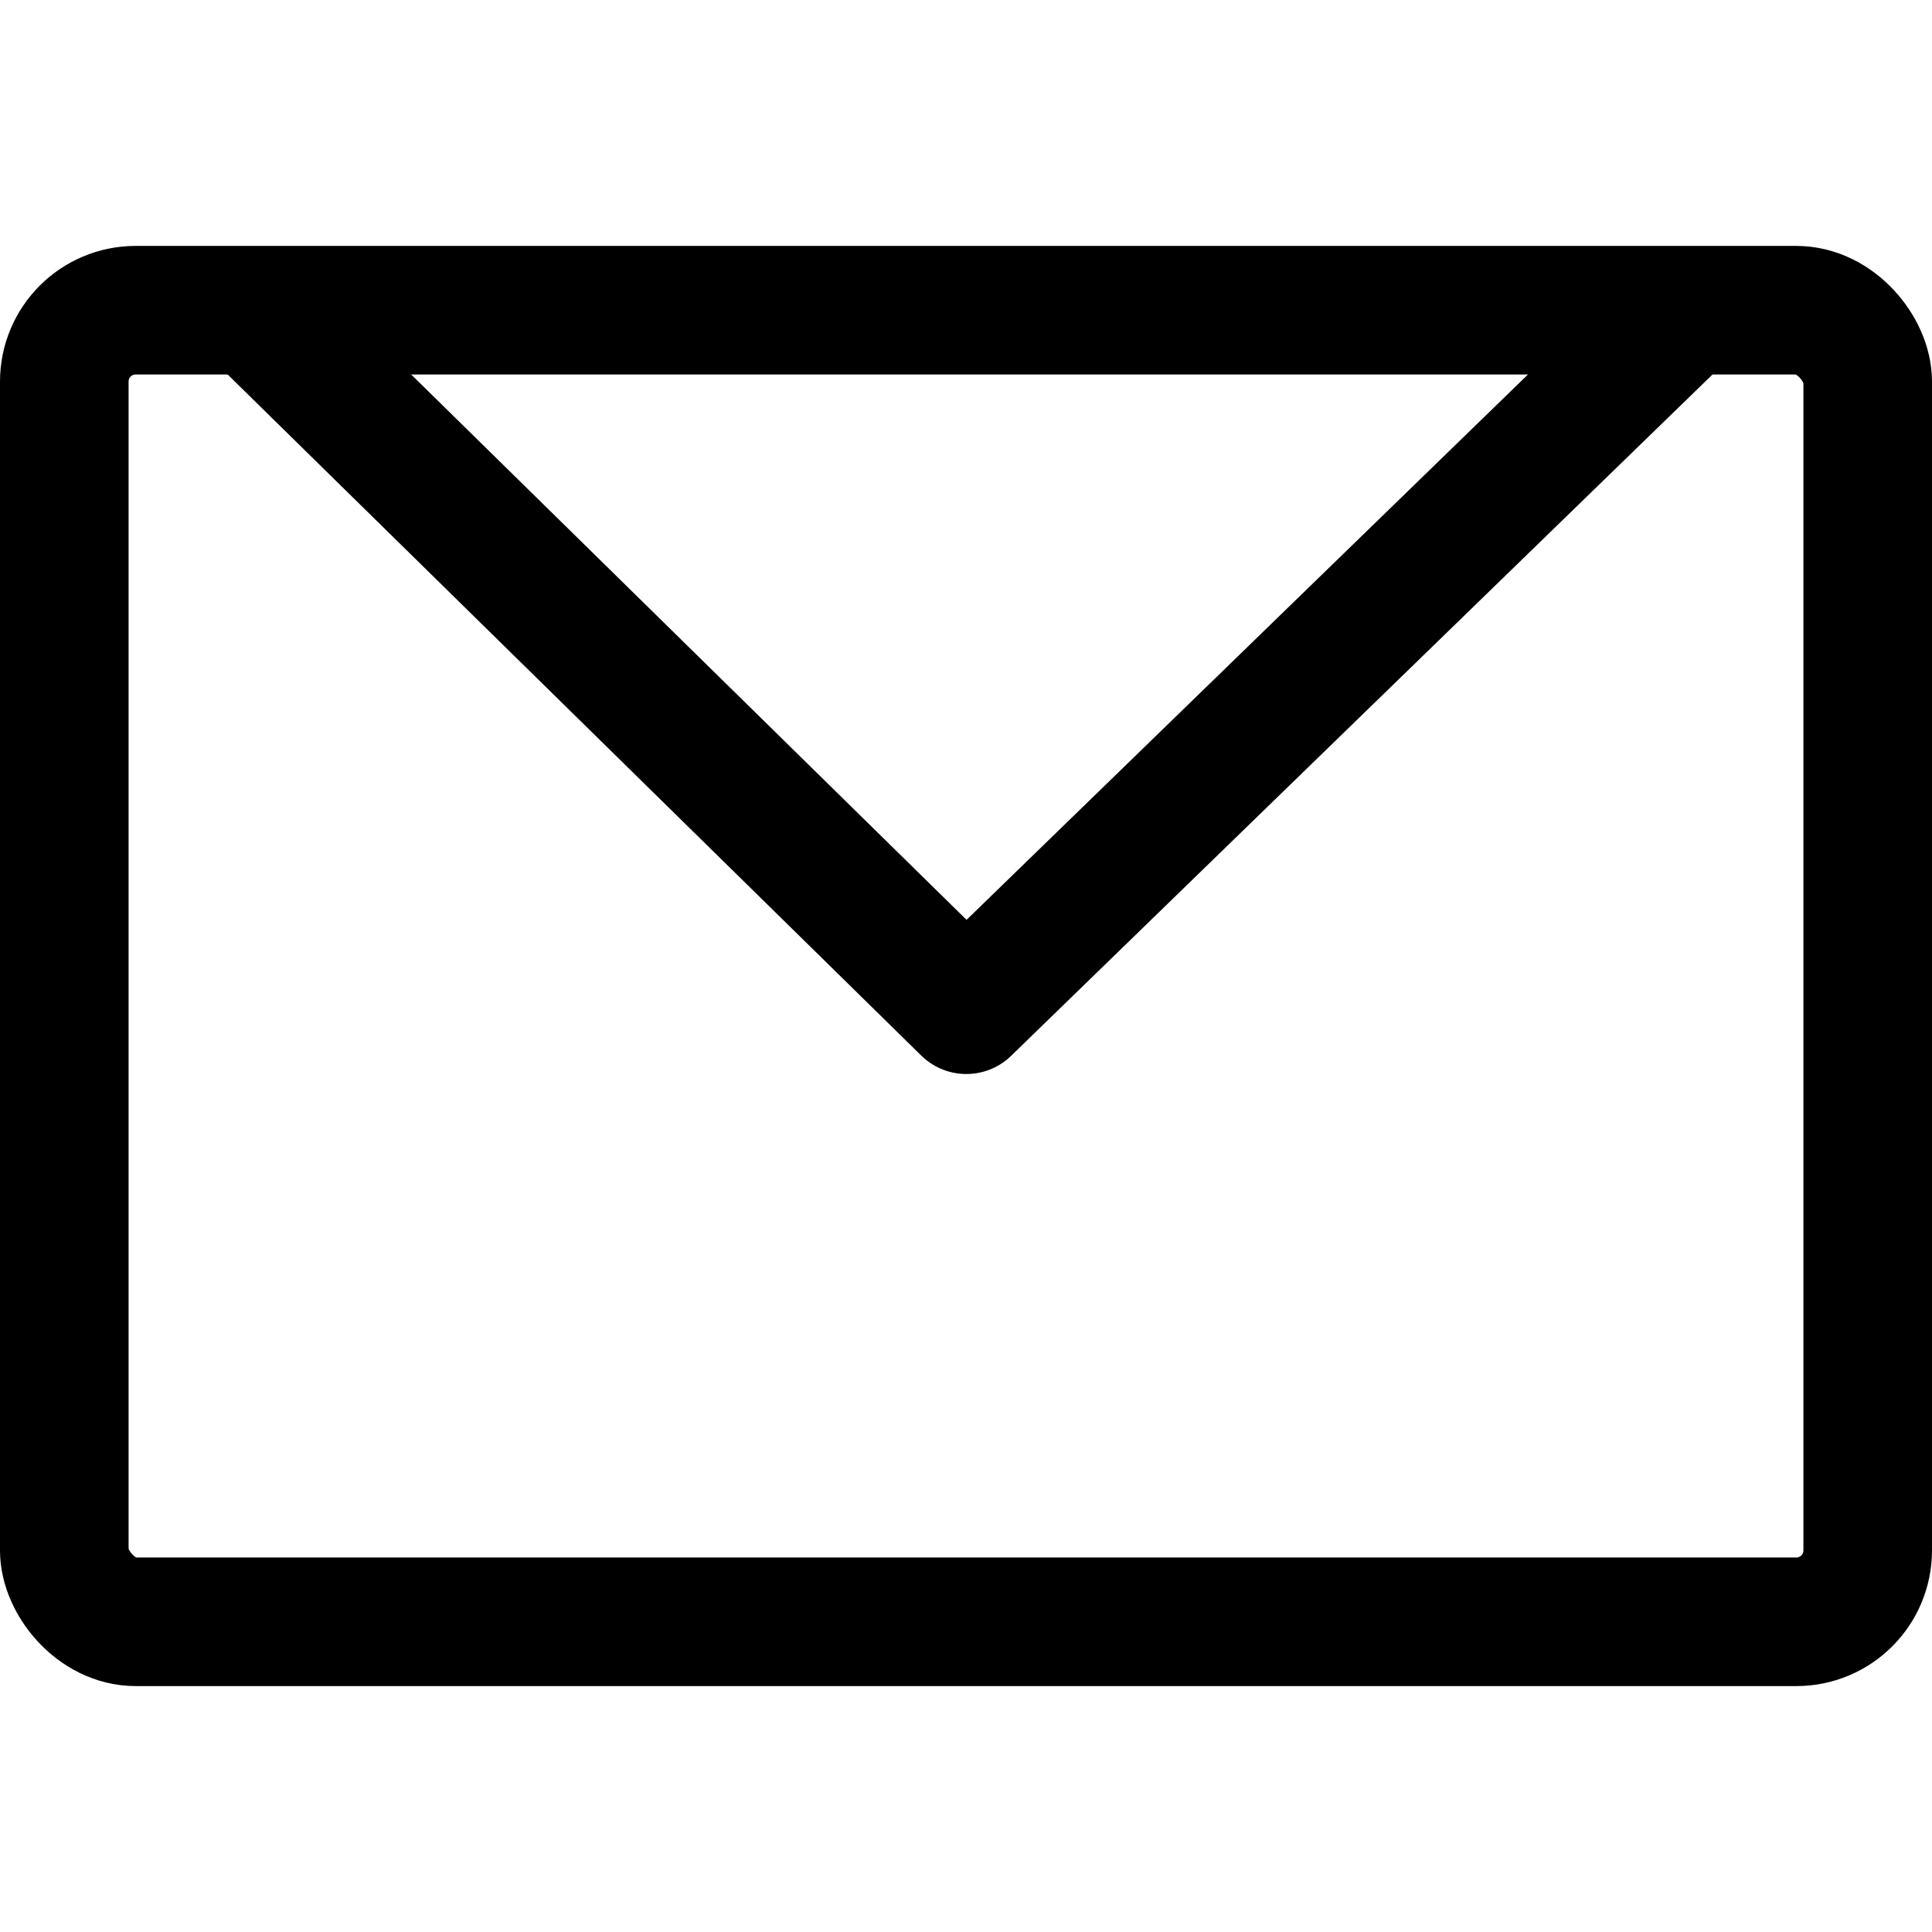
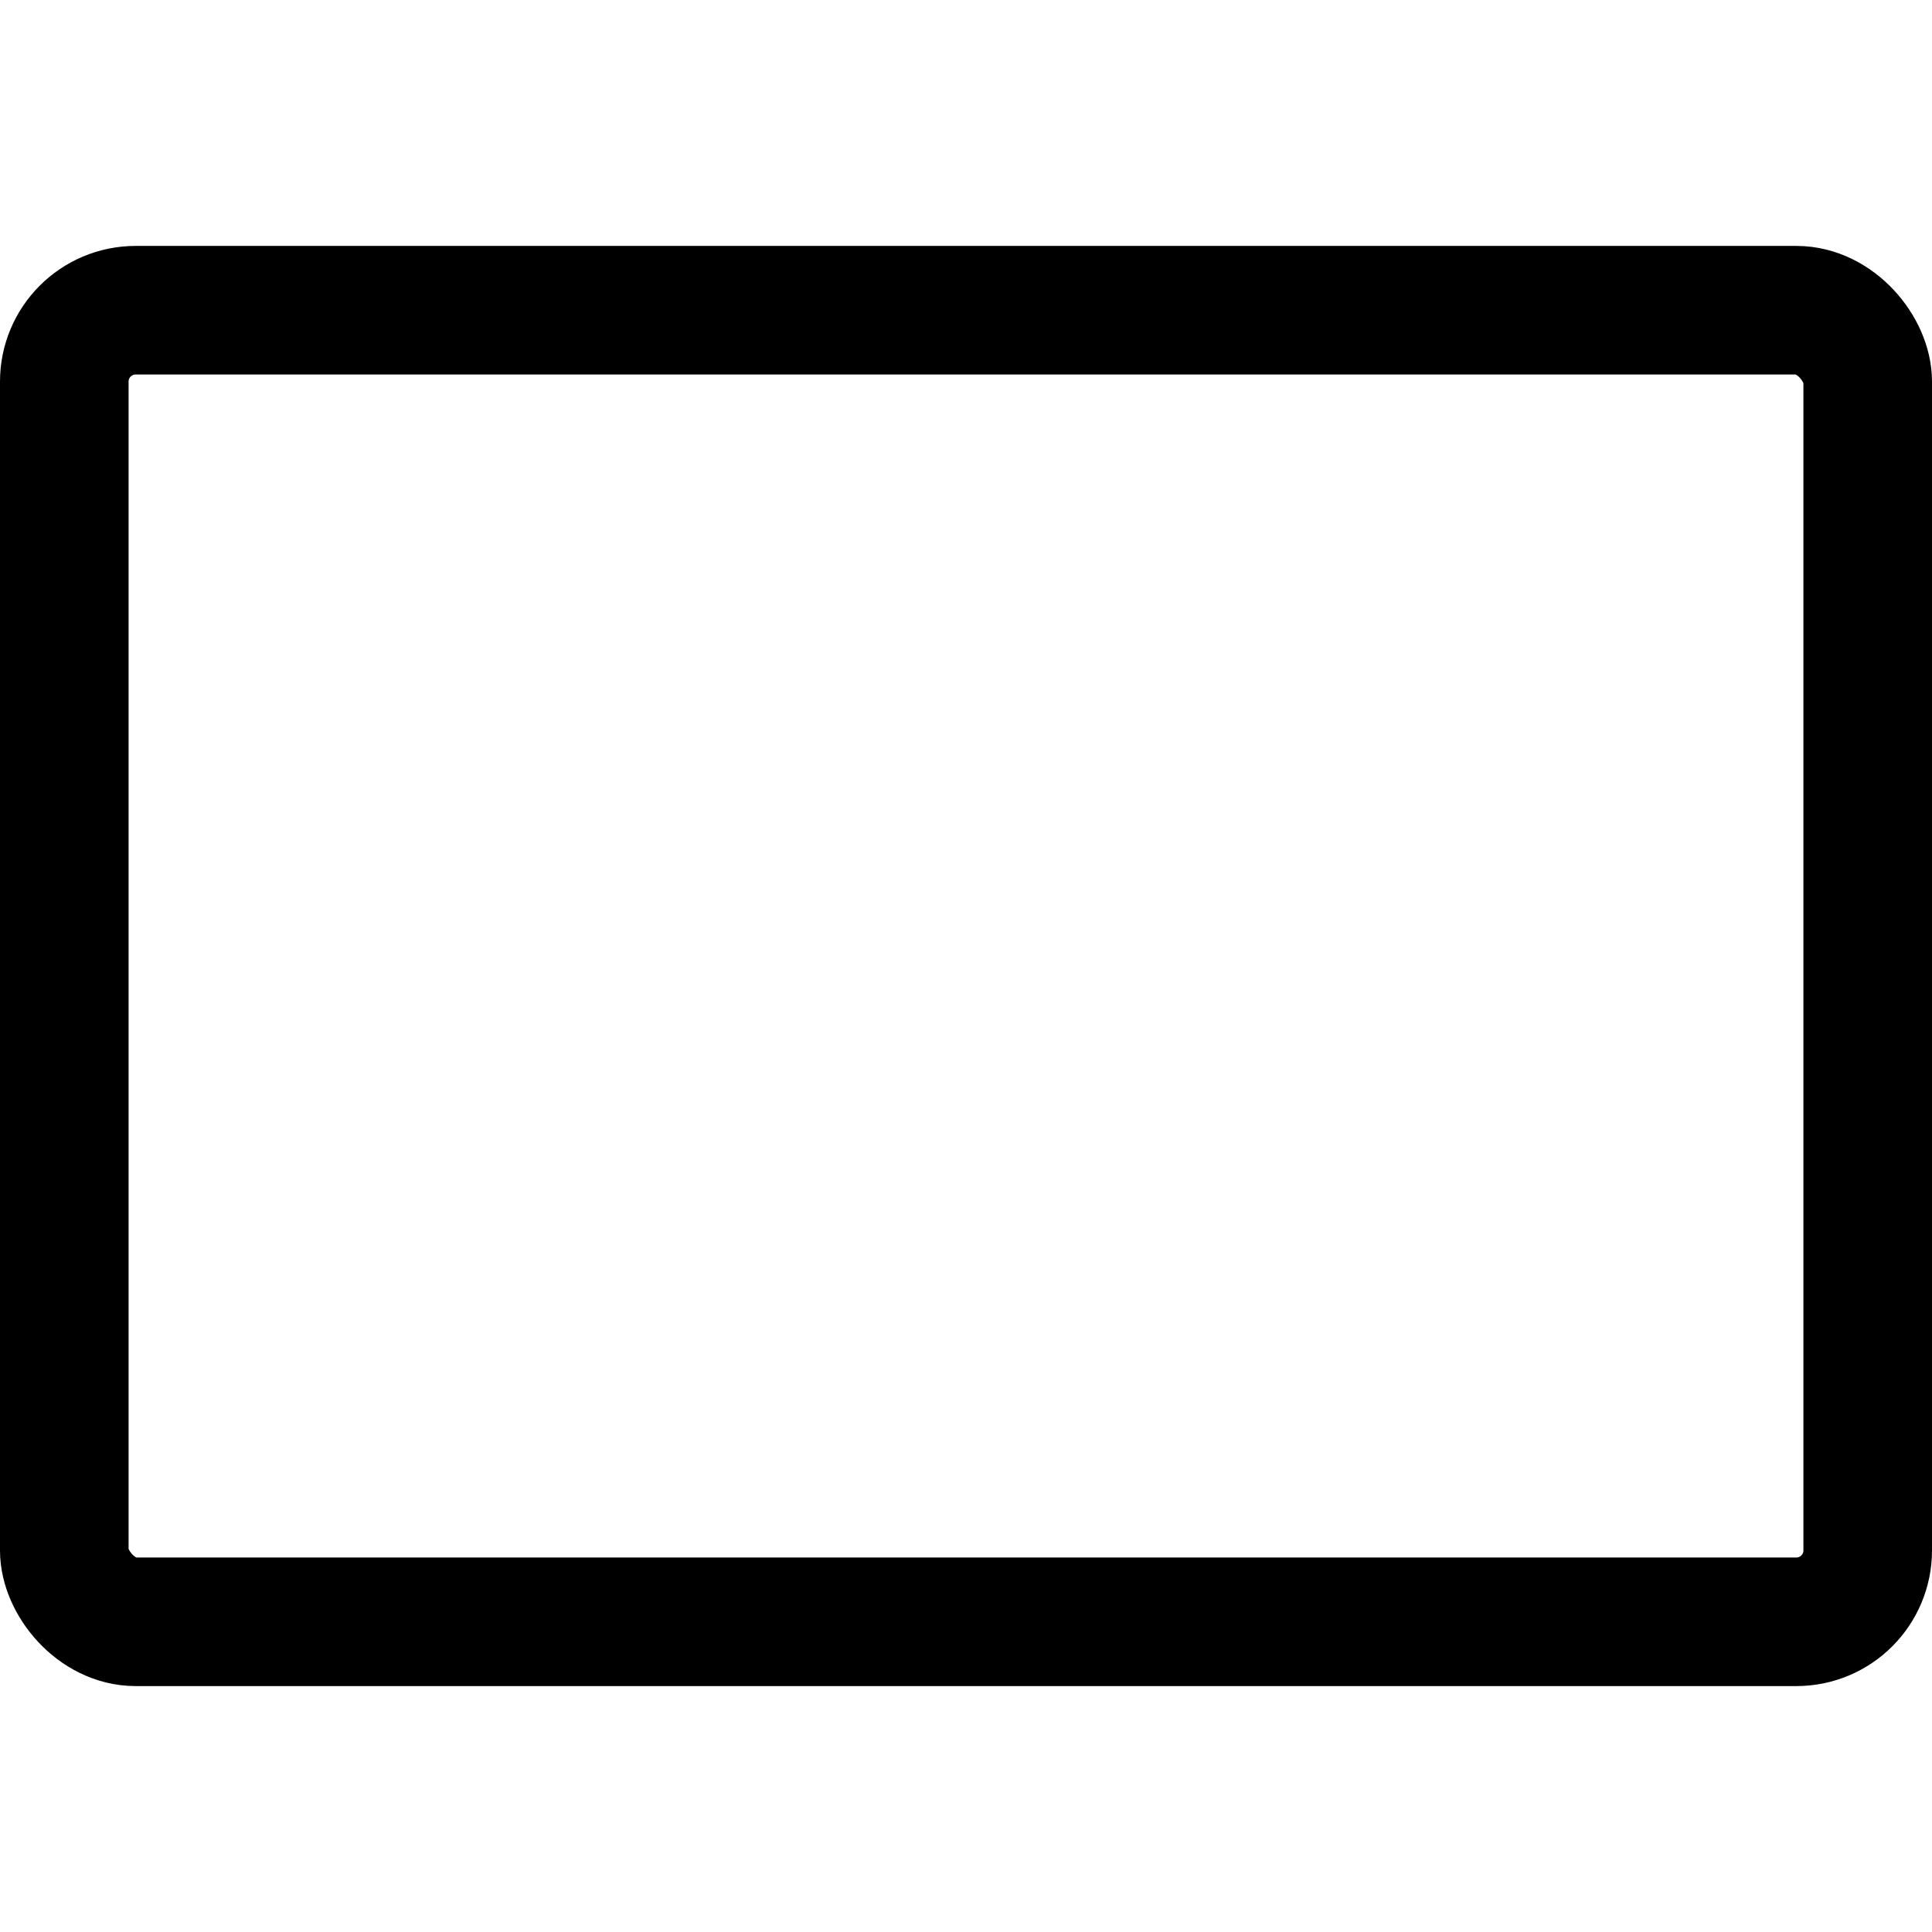
<svg xmlns="http://www.w3.org/2000/svg" height="36px" viewBox="0 0 30.05 22.4" width="36px">
  <defs>
    <style>.cls-1{fill:none;stroke:#000;stroke-linejoin:round;stroke-width:2px;}</style>
  </defs>
  <title>envelope</title>
  <g data-name="Layer 2" id="Layer_2">
    <g id="icons">
      <rect class="cls-1" height="20.4" rx="1.11" ry="1.11" width="28.05" x="1" y="1" />
-       <polyline class="cls-1" points="3.95 1 15.03 11.88 26.23 1" />
    </g>
  </g>
</svg>